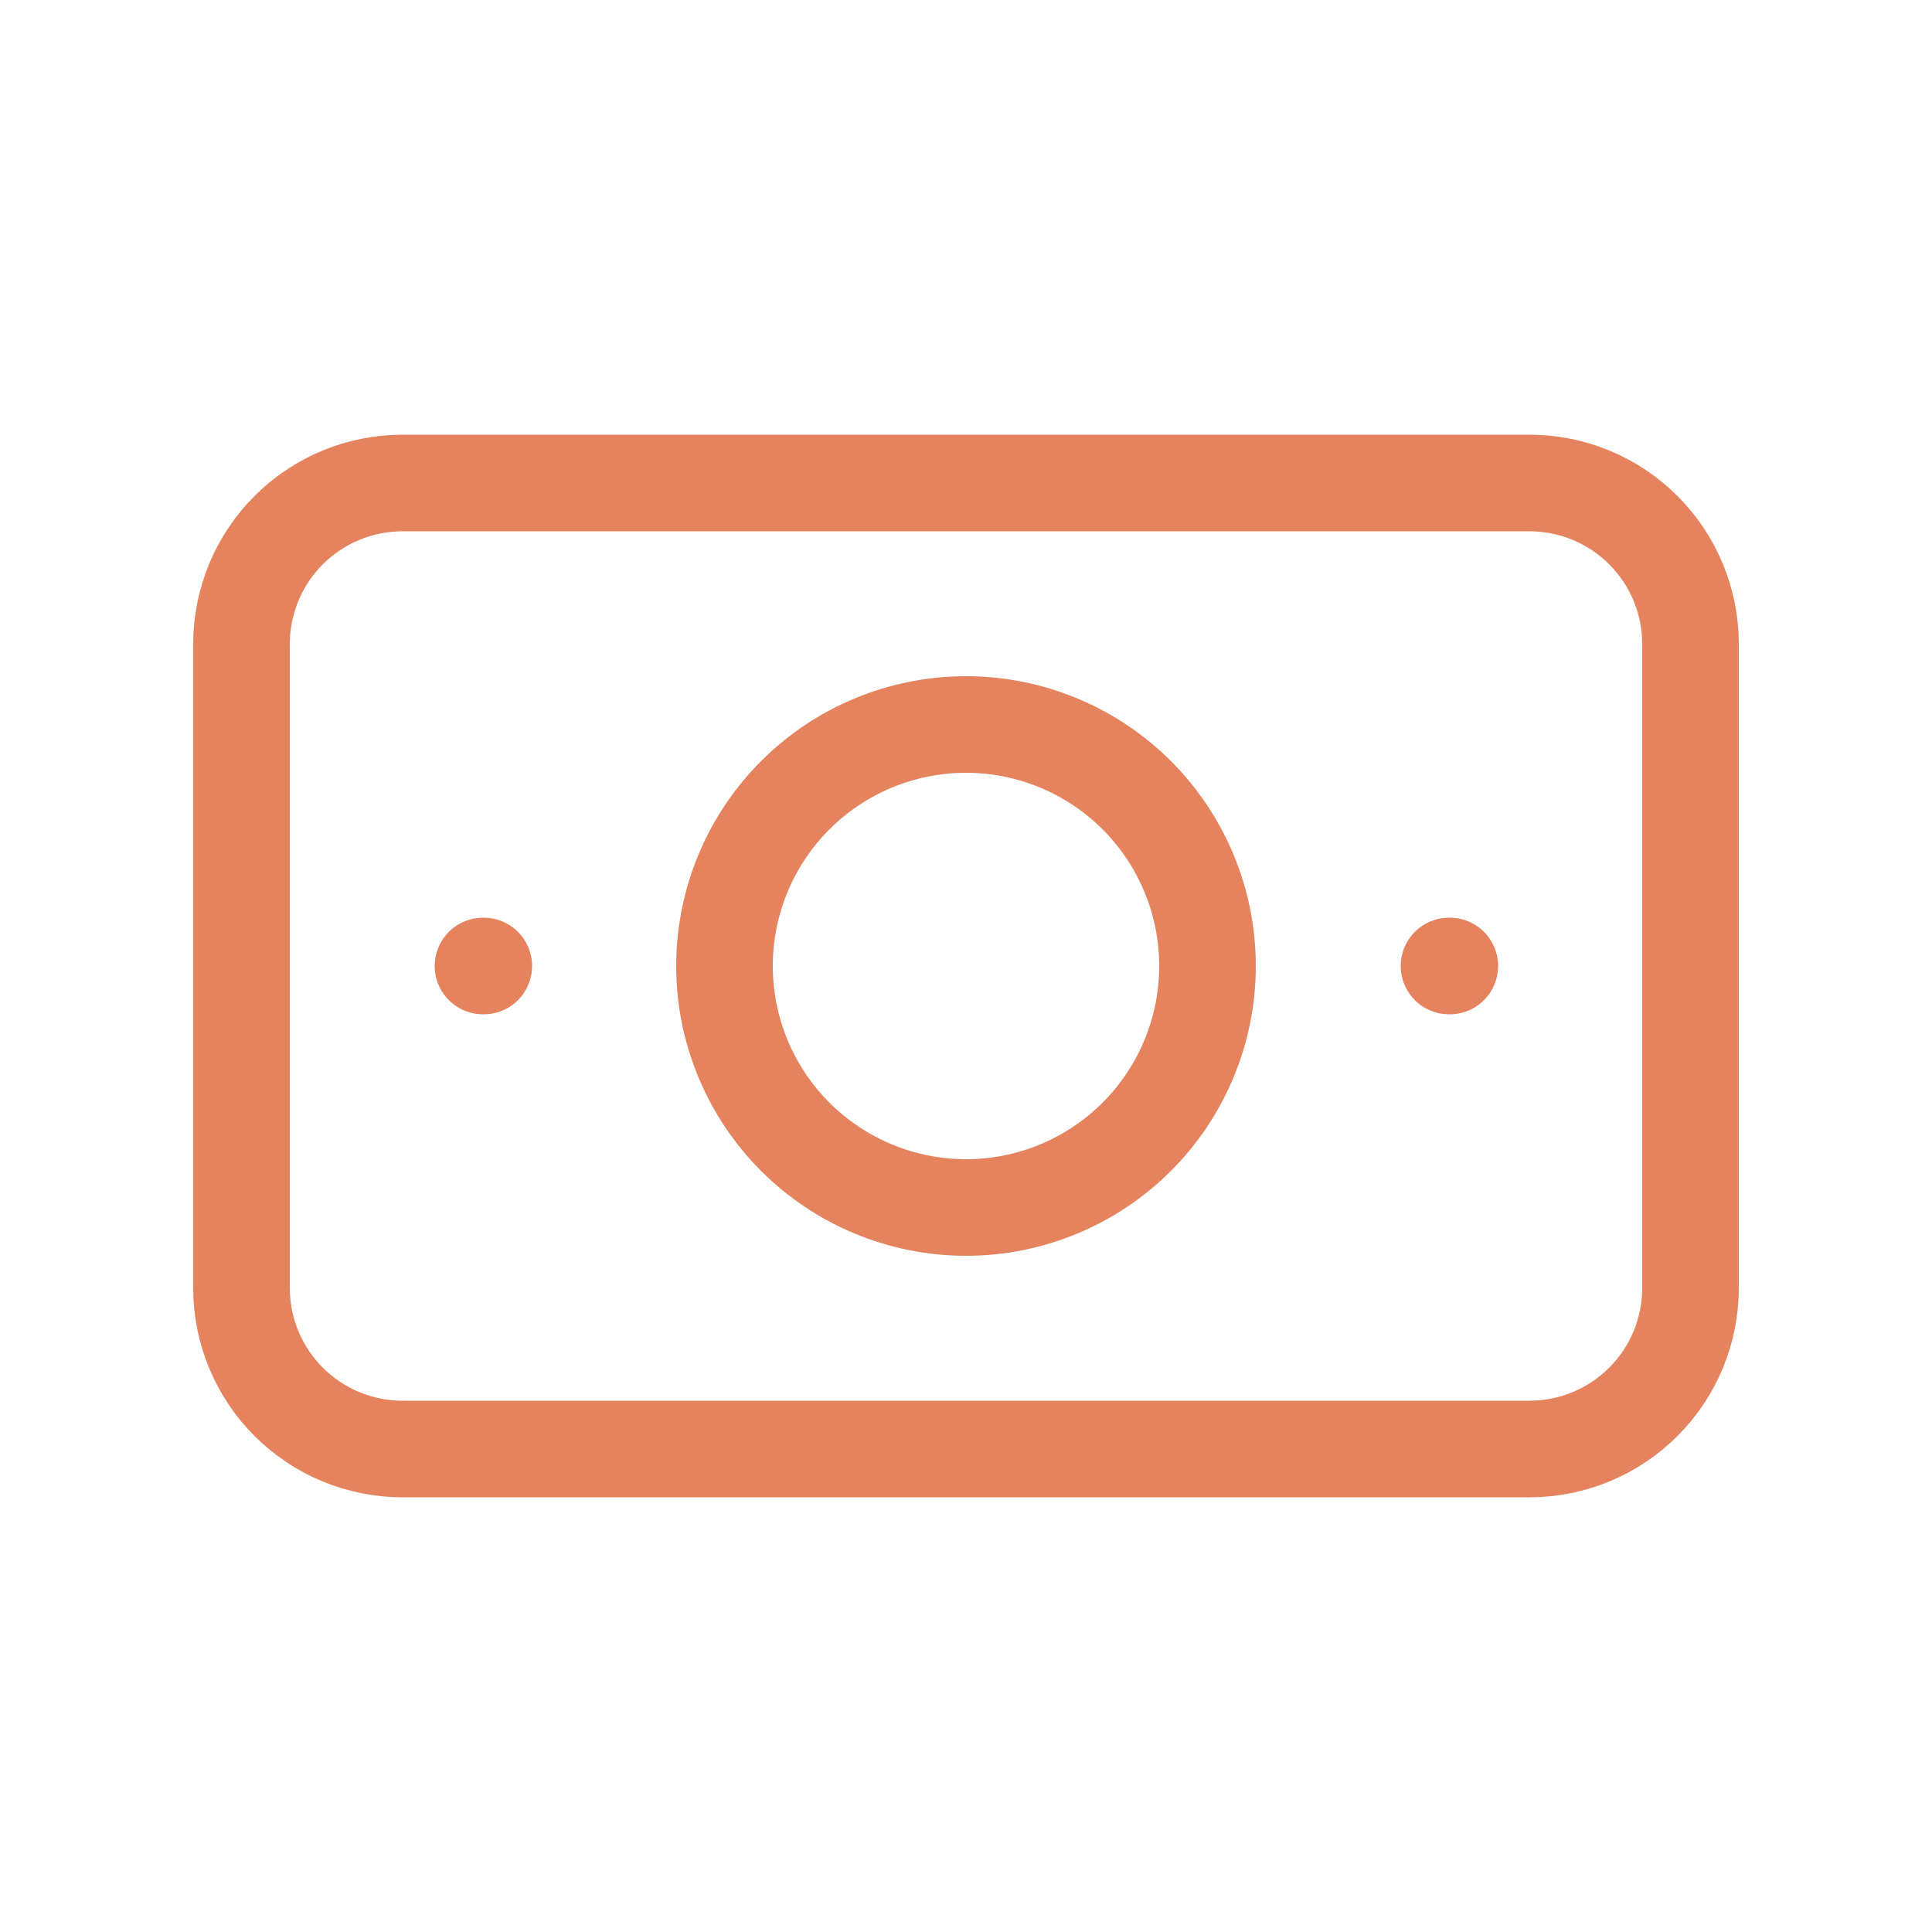
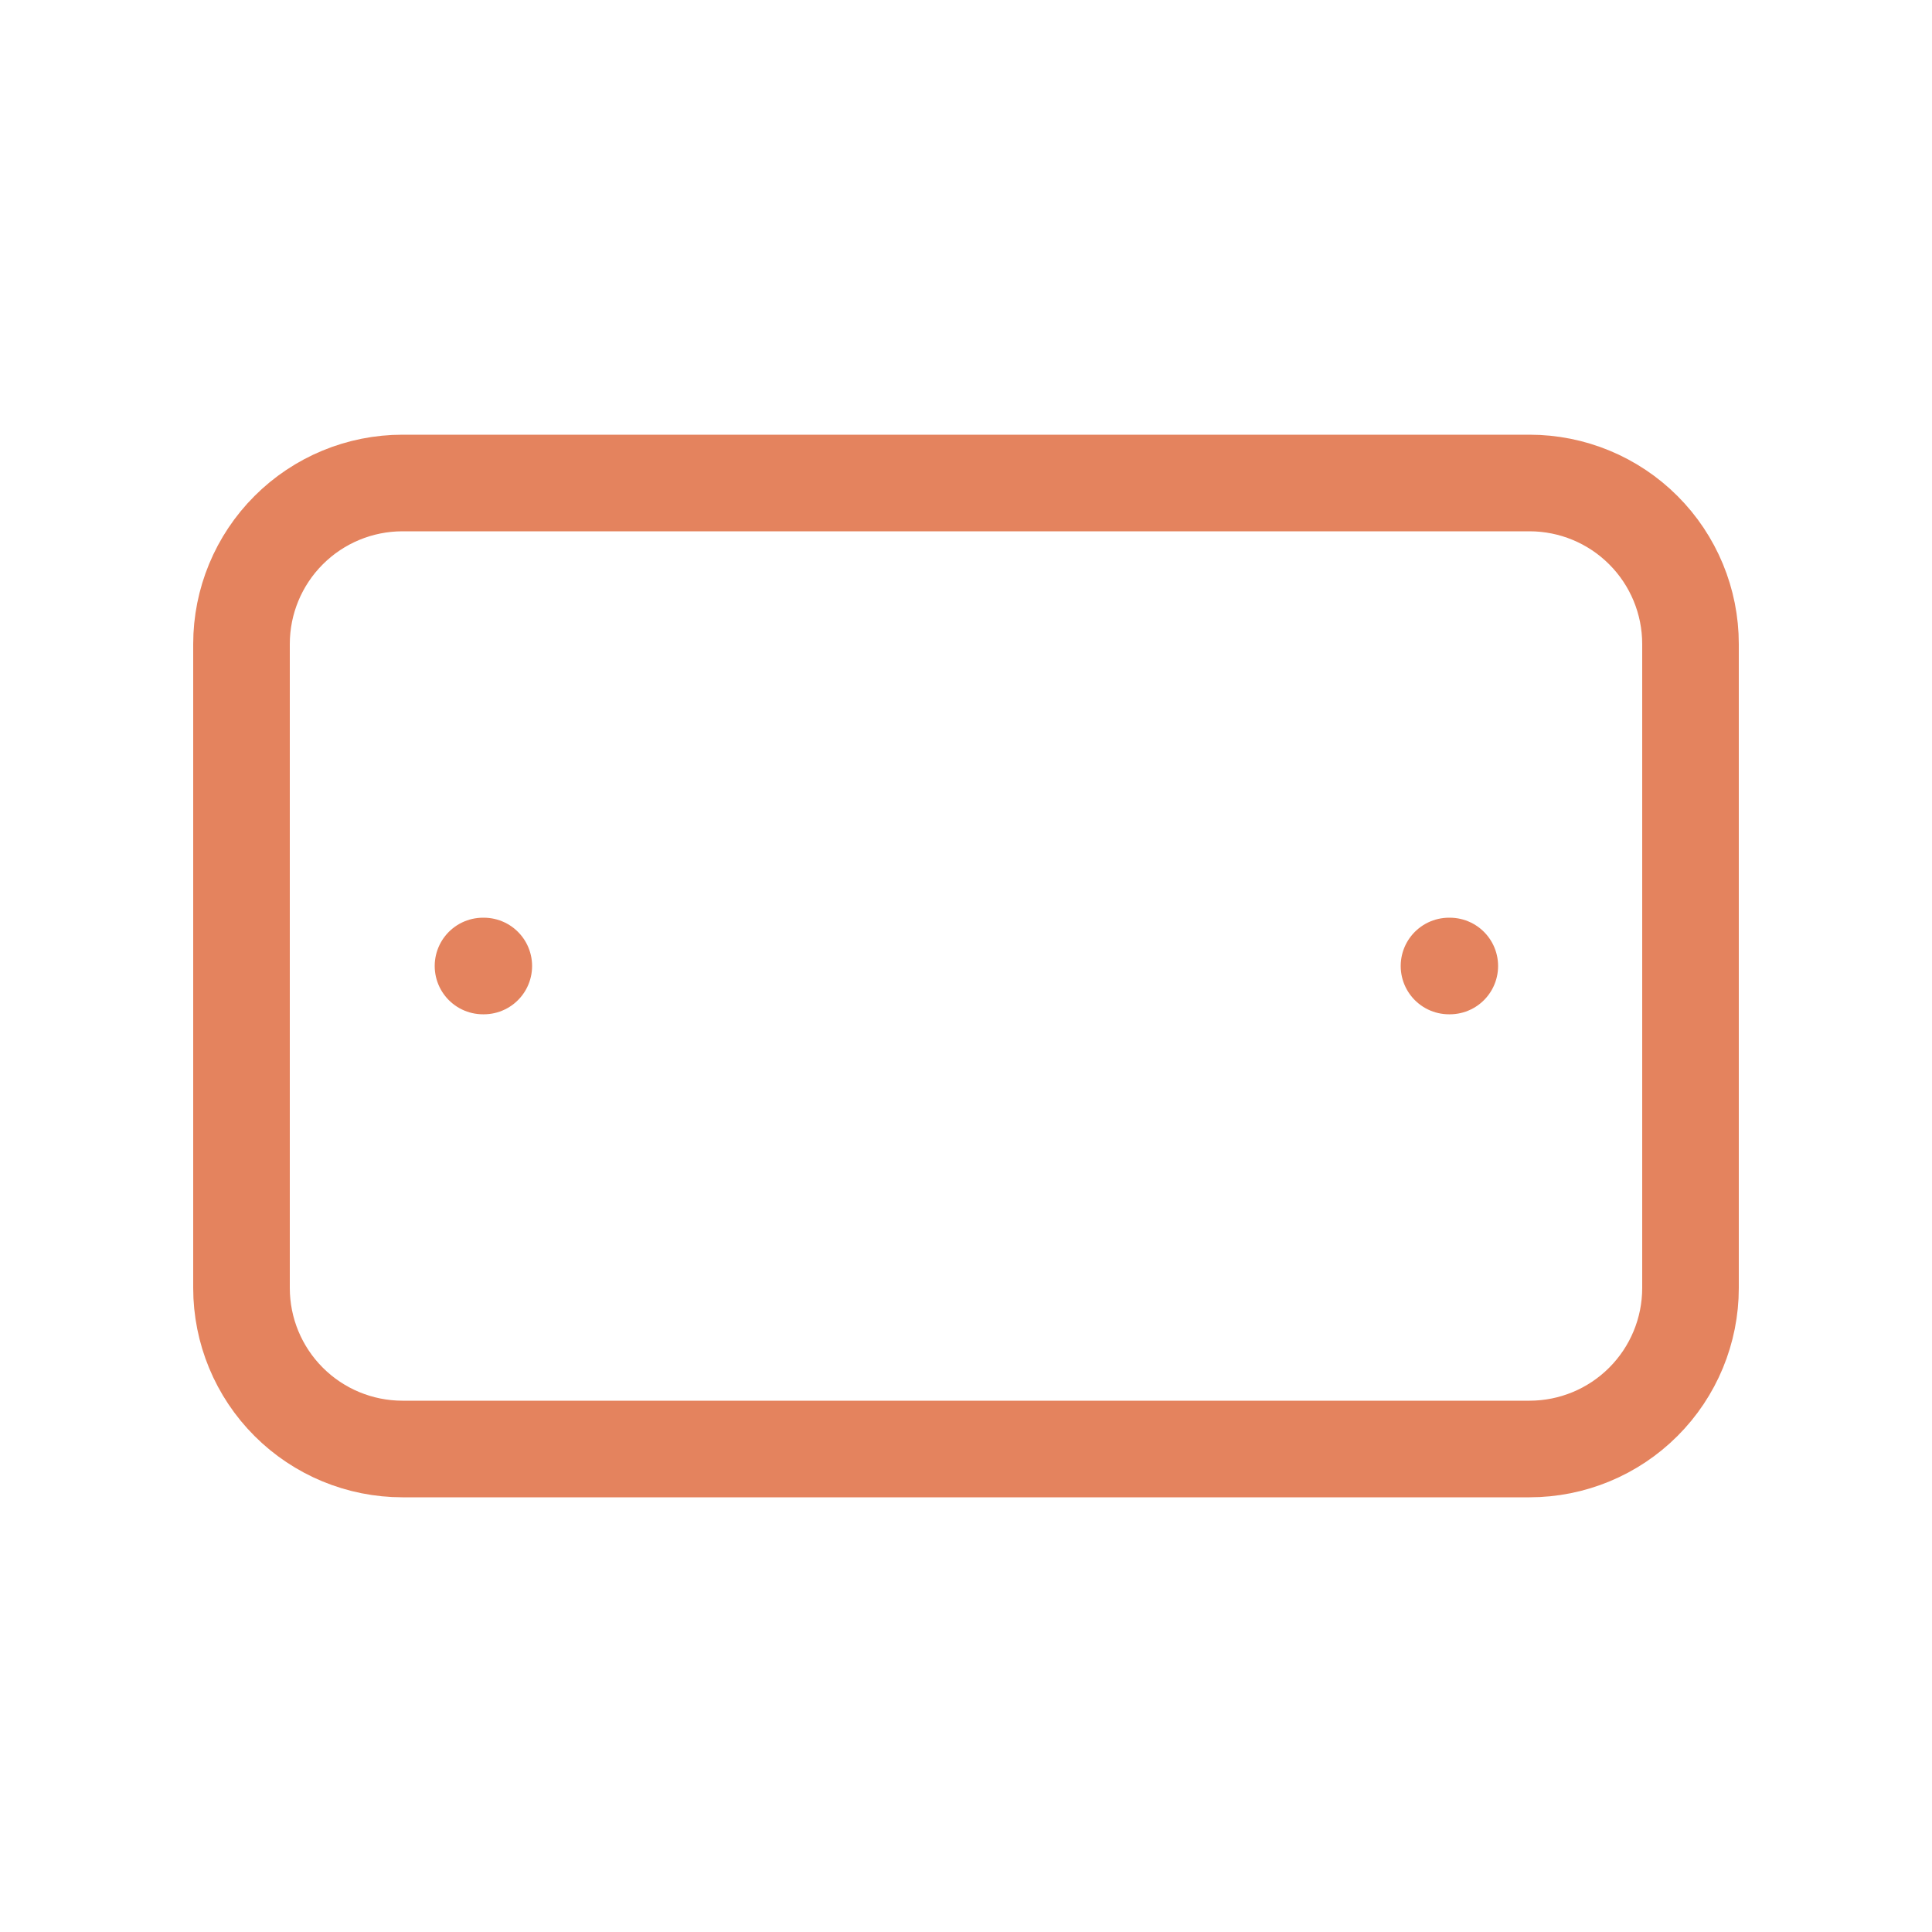
<svg xmlns="http://www.w3.org/2000/svg" width="80" height="80" viewBox="0 0 80 80" fill="none">
-   <path d="M30 40C30 42.652 31.054 45.196 32.929 47.071C34.804 48.946 37.348 50 40 50C42.652 50 45.196 48.946 47.071 47.071C48.946 45.196 50 42.652 50 40C50 37.348 48.946 34.804 47.071 32.929C45.196 31.054 42.652 30 40 30C37.348 30 34.804 31.054 32.929 32.929C31.054 34.804 30 37.348 30 40Z" stroke="#E4835E" stroke-width="4" stroke-linecap="round" stroke-linejoin="round" />
  <path d="M10 26.667C10 24.899 10.702 23.203 11.953 21.953C13.203 20.702 14.899 20 16.667 20H63.333C65.101 20 66.797 20.702 68.047 21.953C69.298 23.203 70 24.899 70 26.667V53.333C70 55.101 69.298 56.797 68.047 58.047C66.797 59.298 65.101 60 63.333 60H16.667C14.899 60 13.203 59.298 11.953 58.047C10.702 56.797 10 55.101 10 53.333V26.667Z" stroke="#E4835E" stroke-width="4" stroke-linecap="round" stroke-linejoin="round" />
  <path d="M60 40H60.033" stroke="#E4835E" stroke-width="4" stroke-linecap="round" stroke-linejoin="round" />
  <path d="M20 40H20.033" stroke="#E4835E" stroke-width="4" stroke-linecap="round" stroke-linejoin="round" />
</svg>